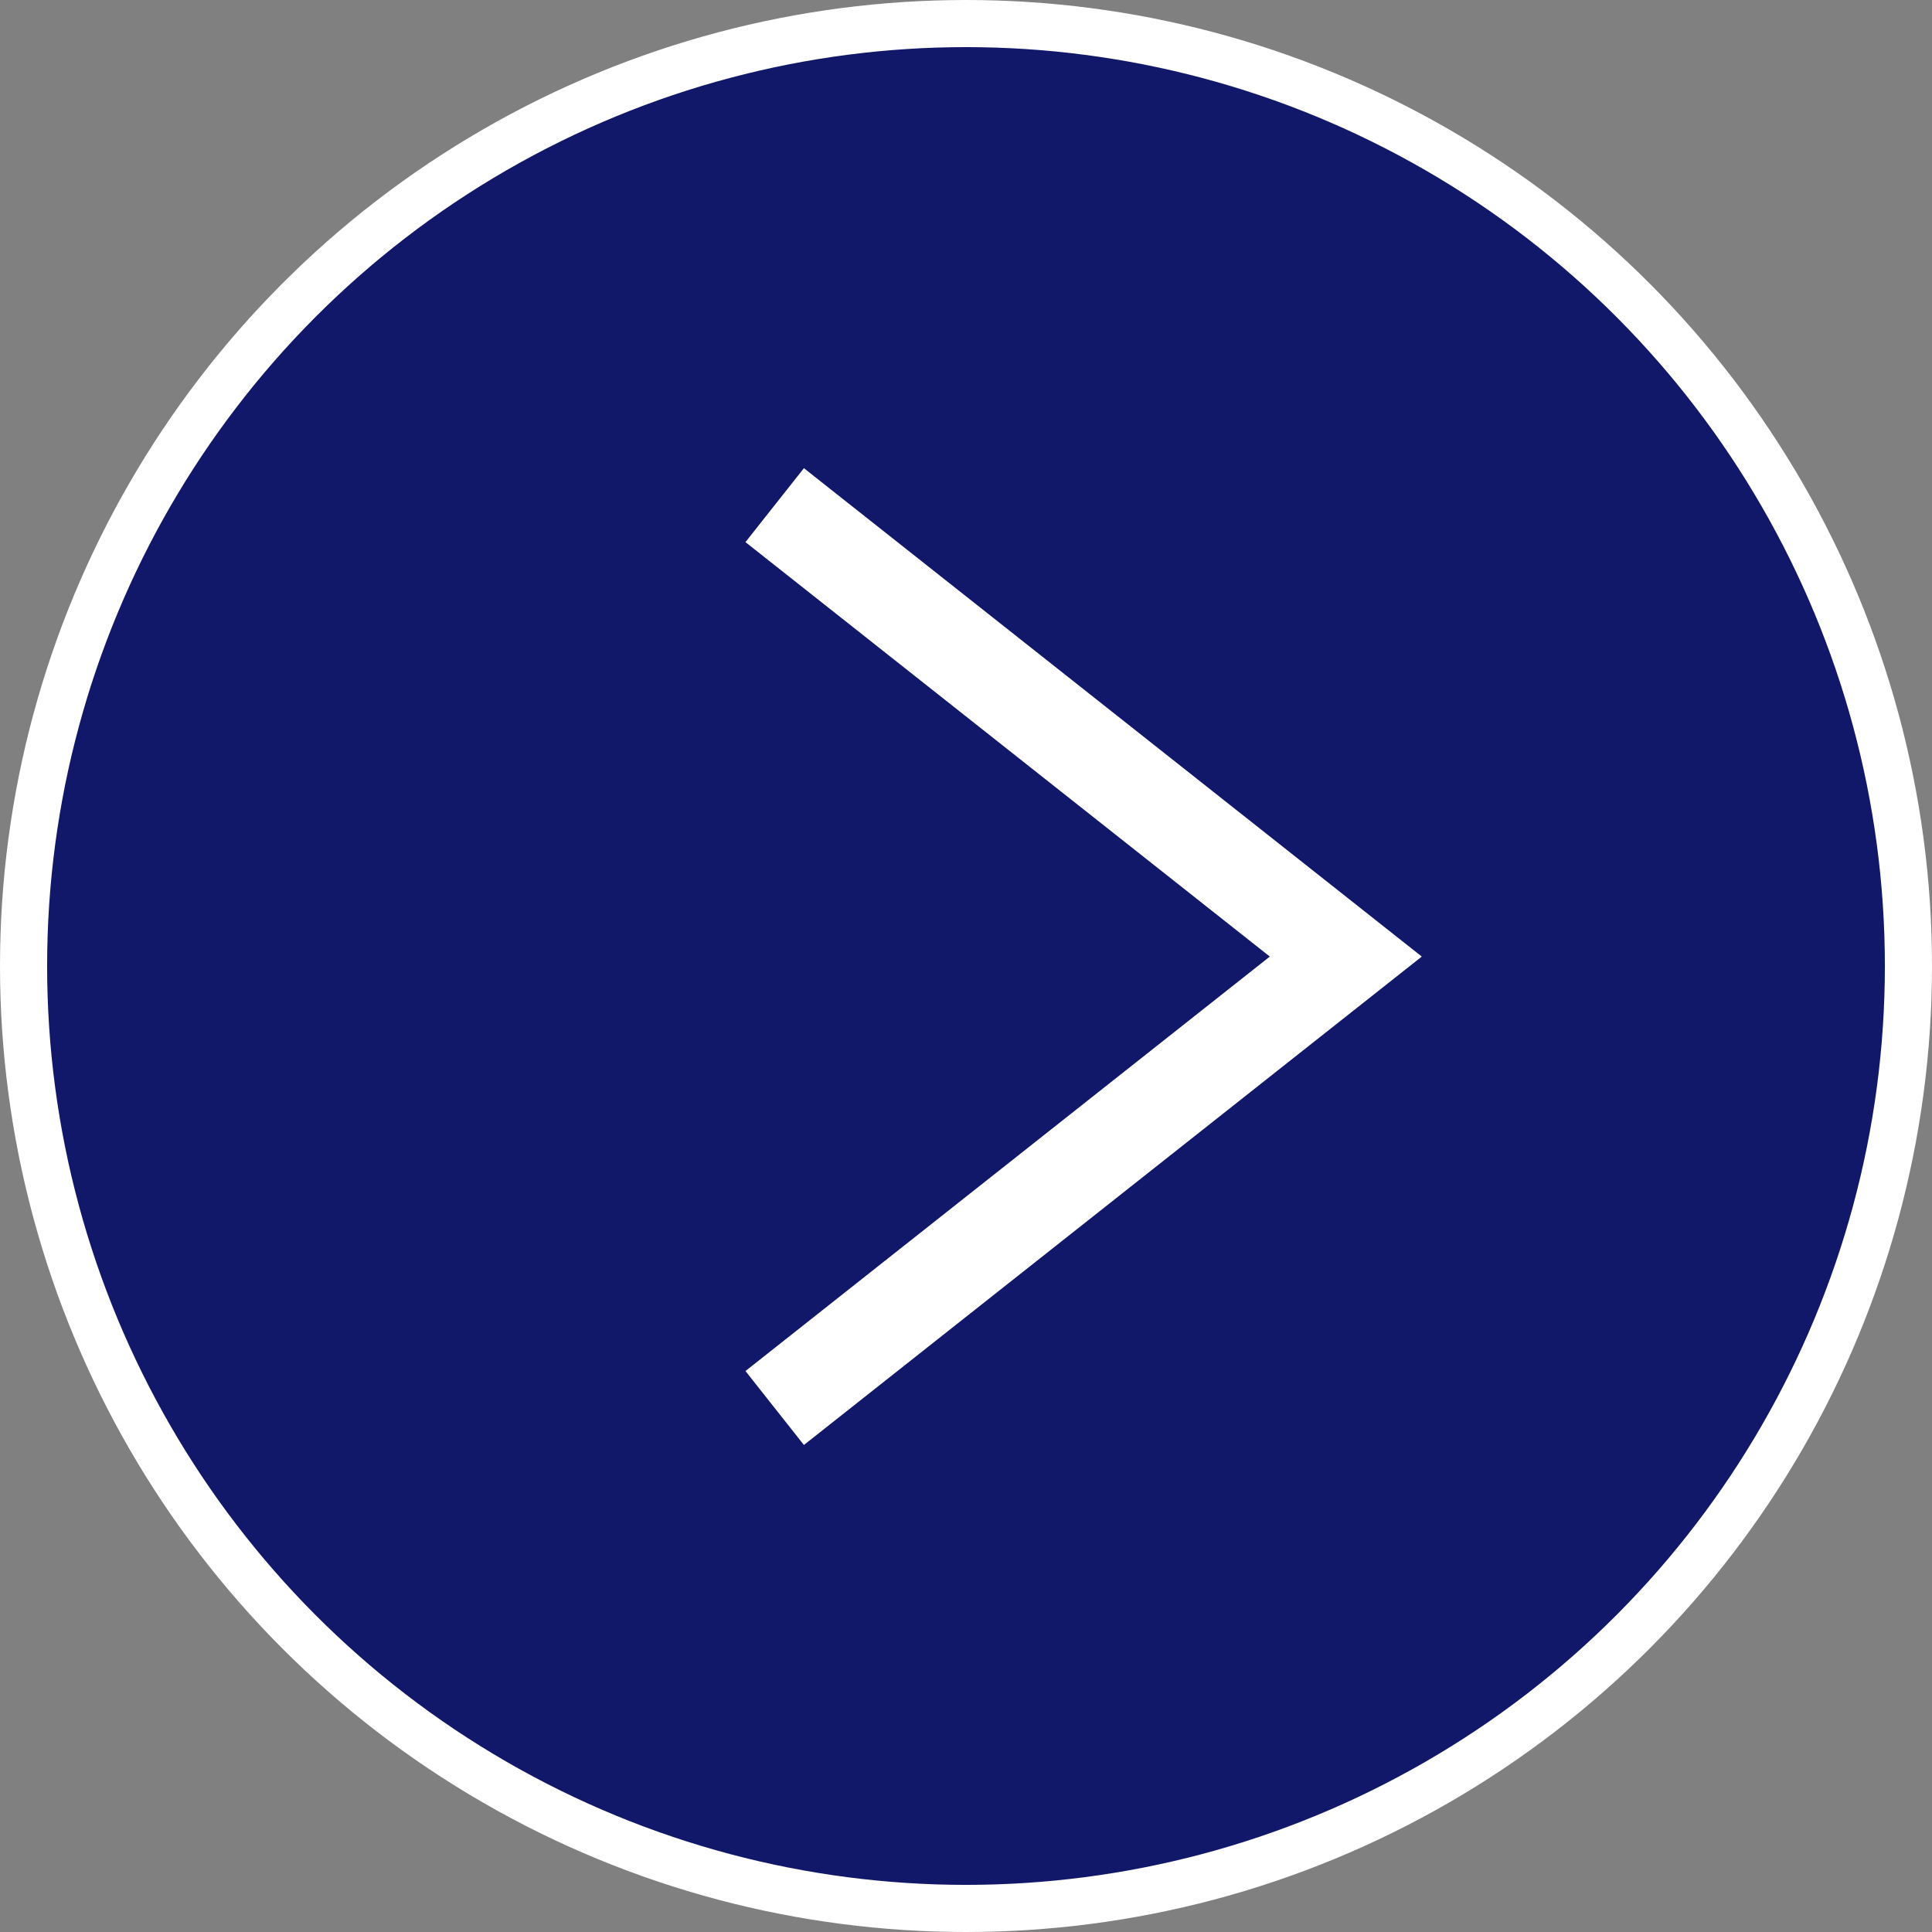
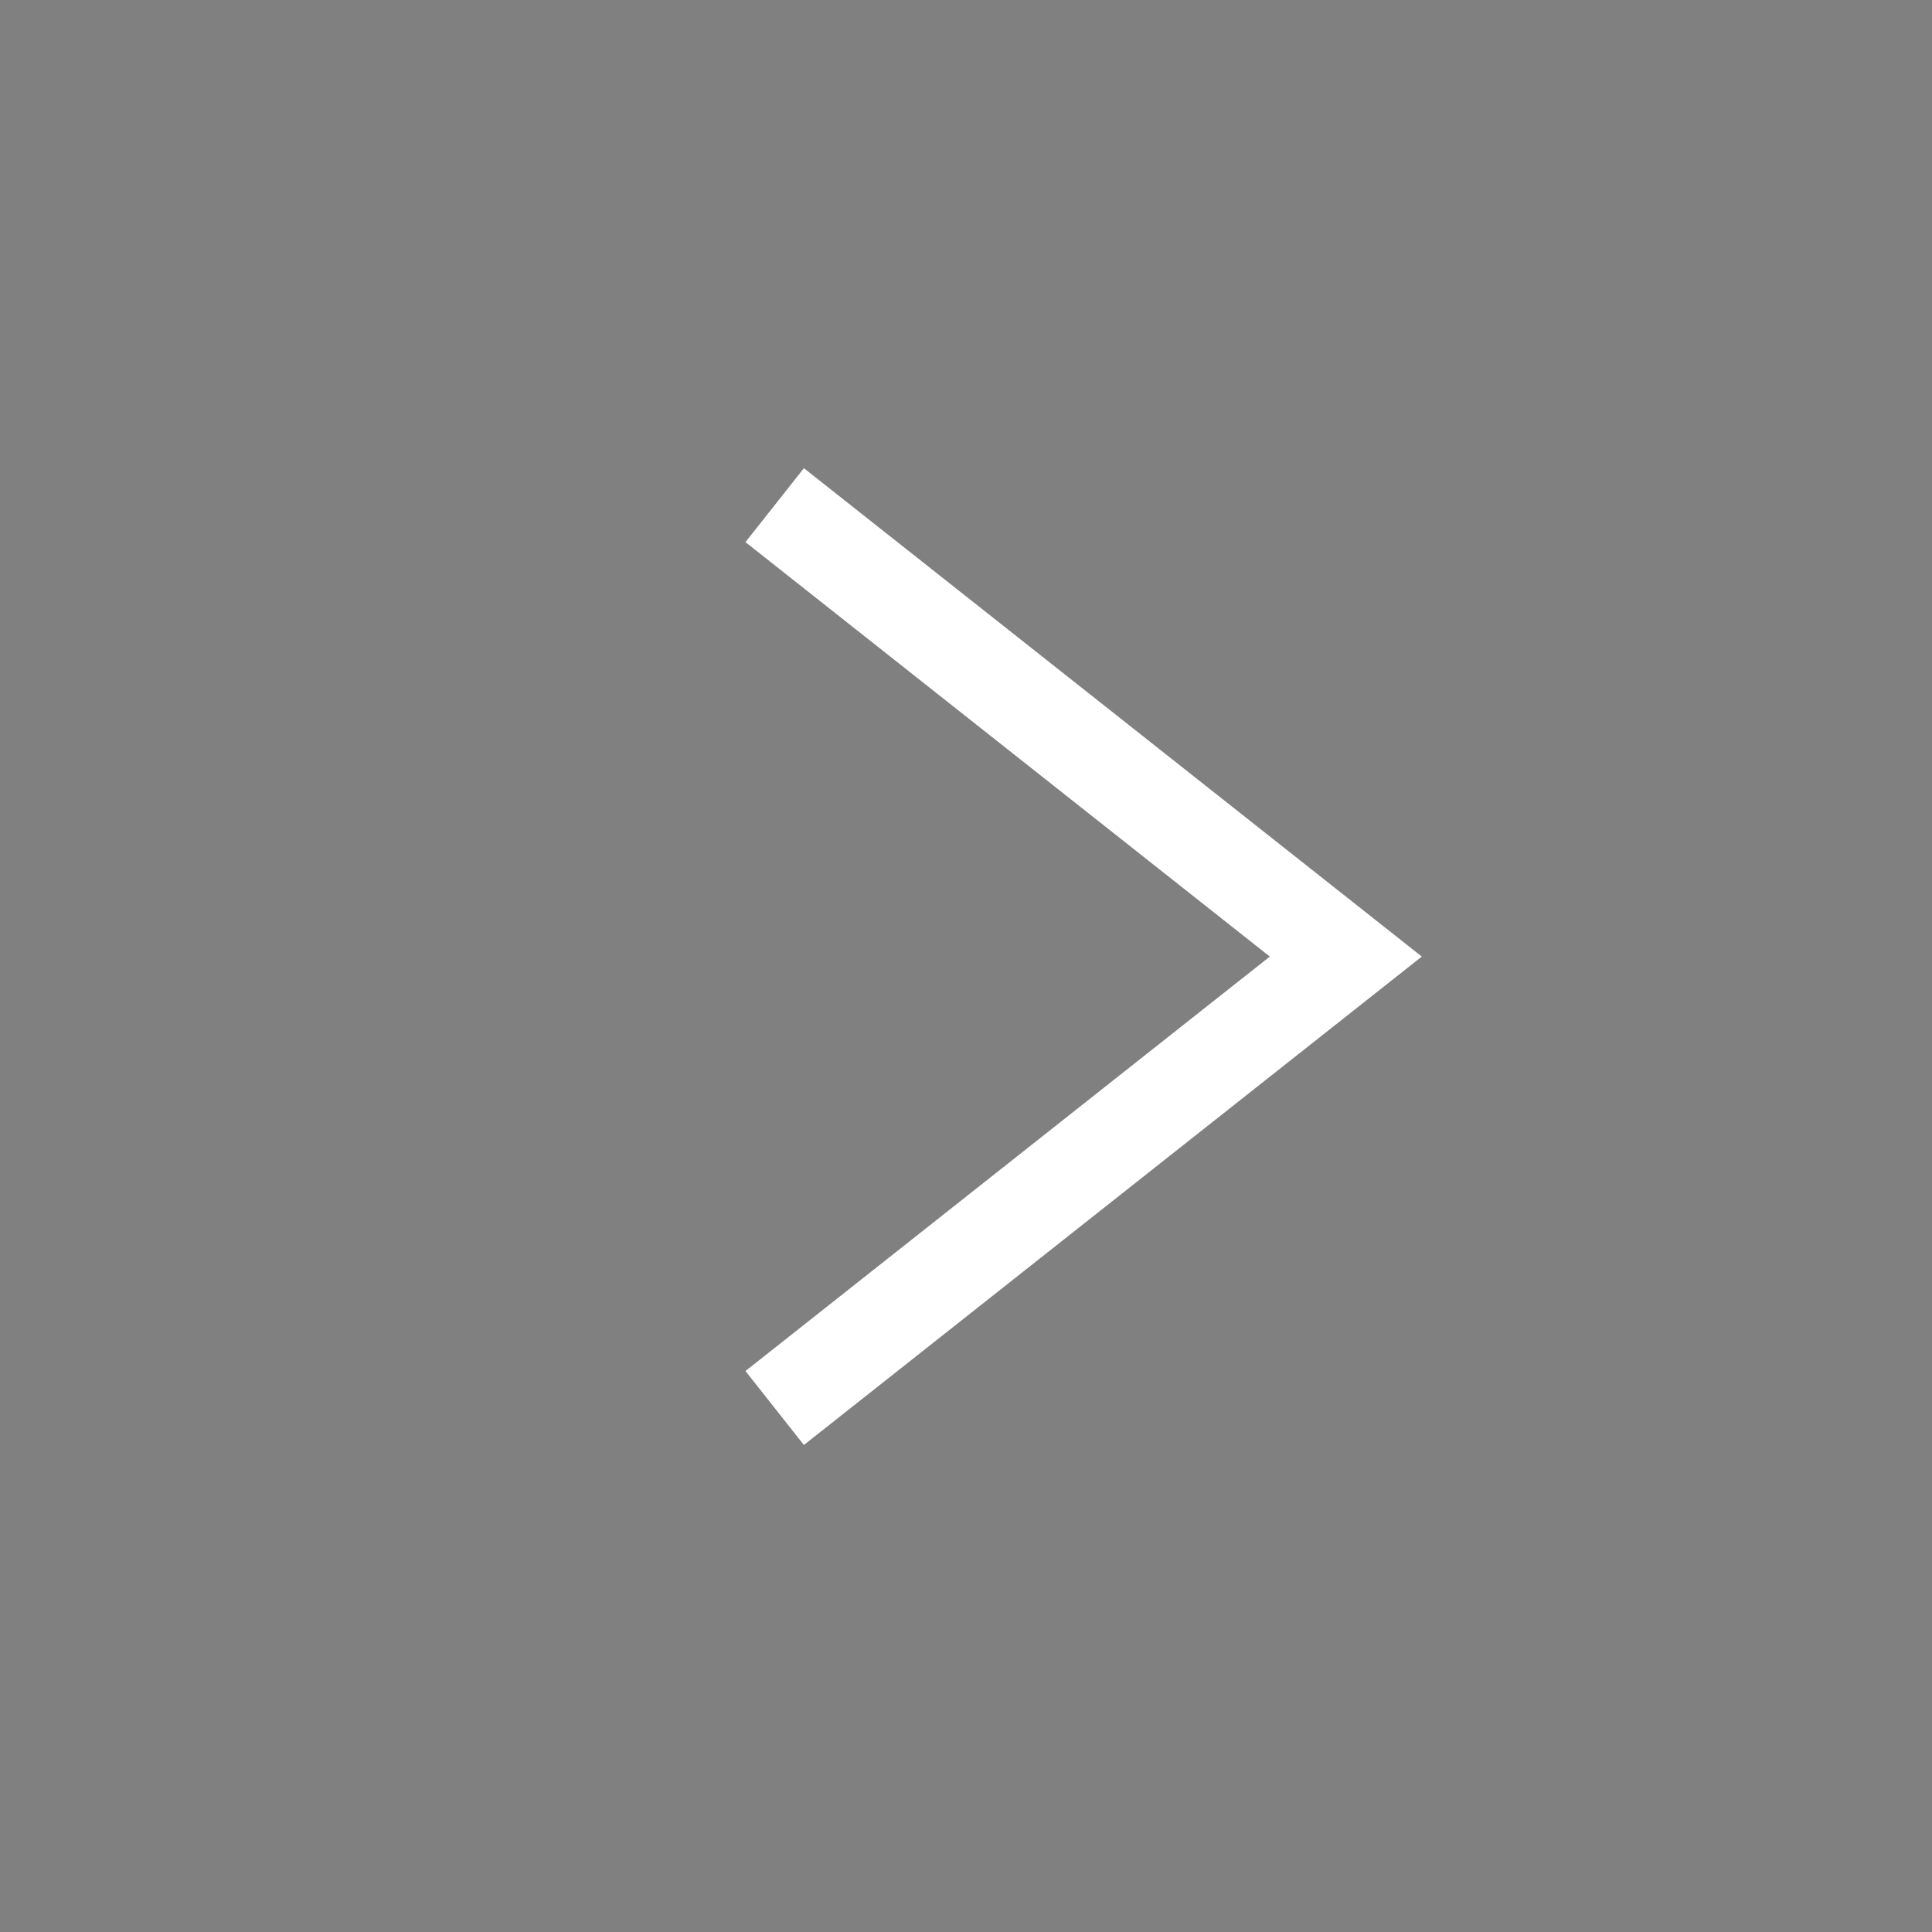
<svg xmlns="http://www.w3.org/2000/svg" id="_レイヤー_2" data-name="レイヤー 2" viewBox="0 0 20.5 20.5">
  <rect x="0" y="0" width="20.5" height="20.5" fill="#808080" stroke="none" />
  <defs>
    <style>
      .cls-1 {
        fill: none;
      }

      .cls-1, .cls-2 {
        stroke: #fff;
        stroke-miterlimit: 10;
      }

      .cls-2 {
        fill: #111869;
        stroke-width: .5px;
      }
    </style>
  </defs>
  <g id="bg">
    <g>
-       <circle class="cls-2" cx="10.25" cy="10.25" r="10" />
      <polyline class="cls-1" points="8.22 5.36 14.28 10.15 8.22 14.94" />
    </g>
  </g>
</svg>